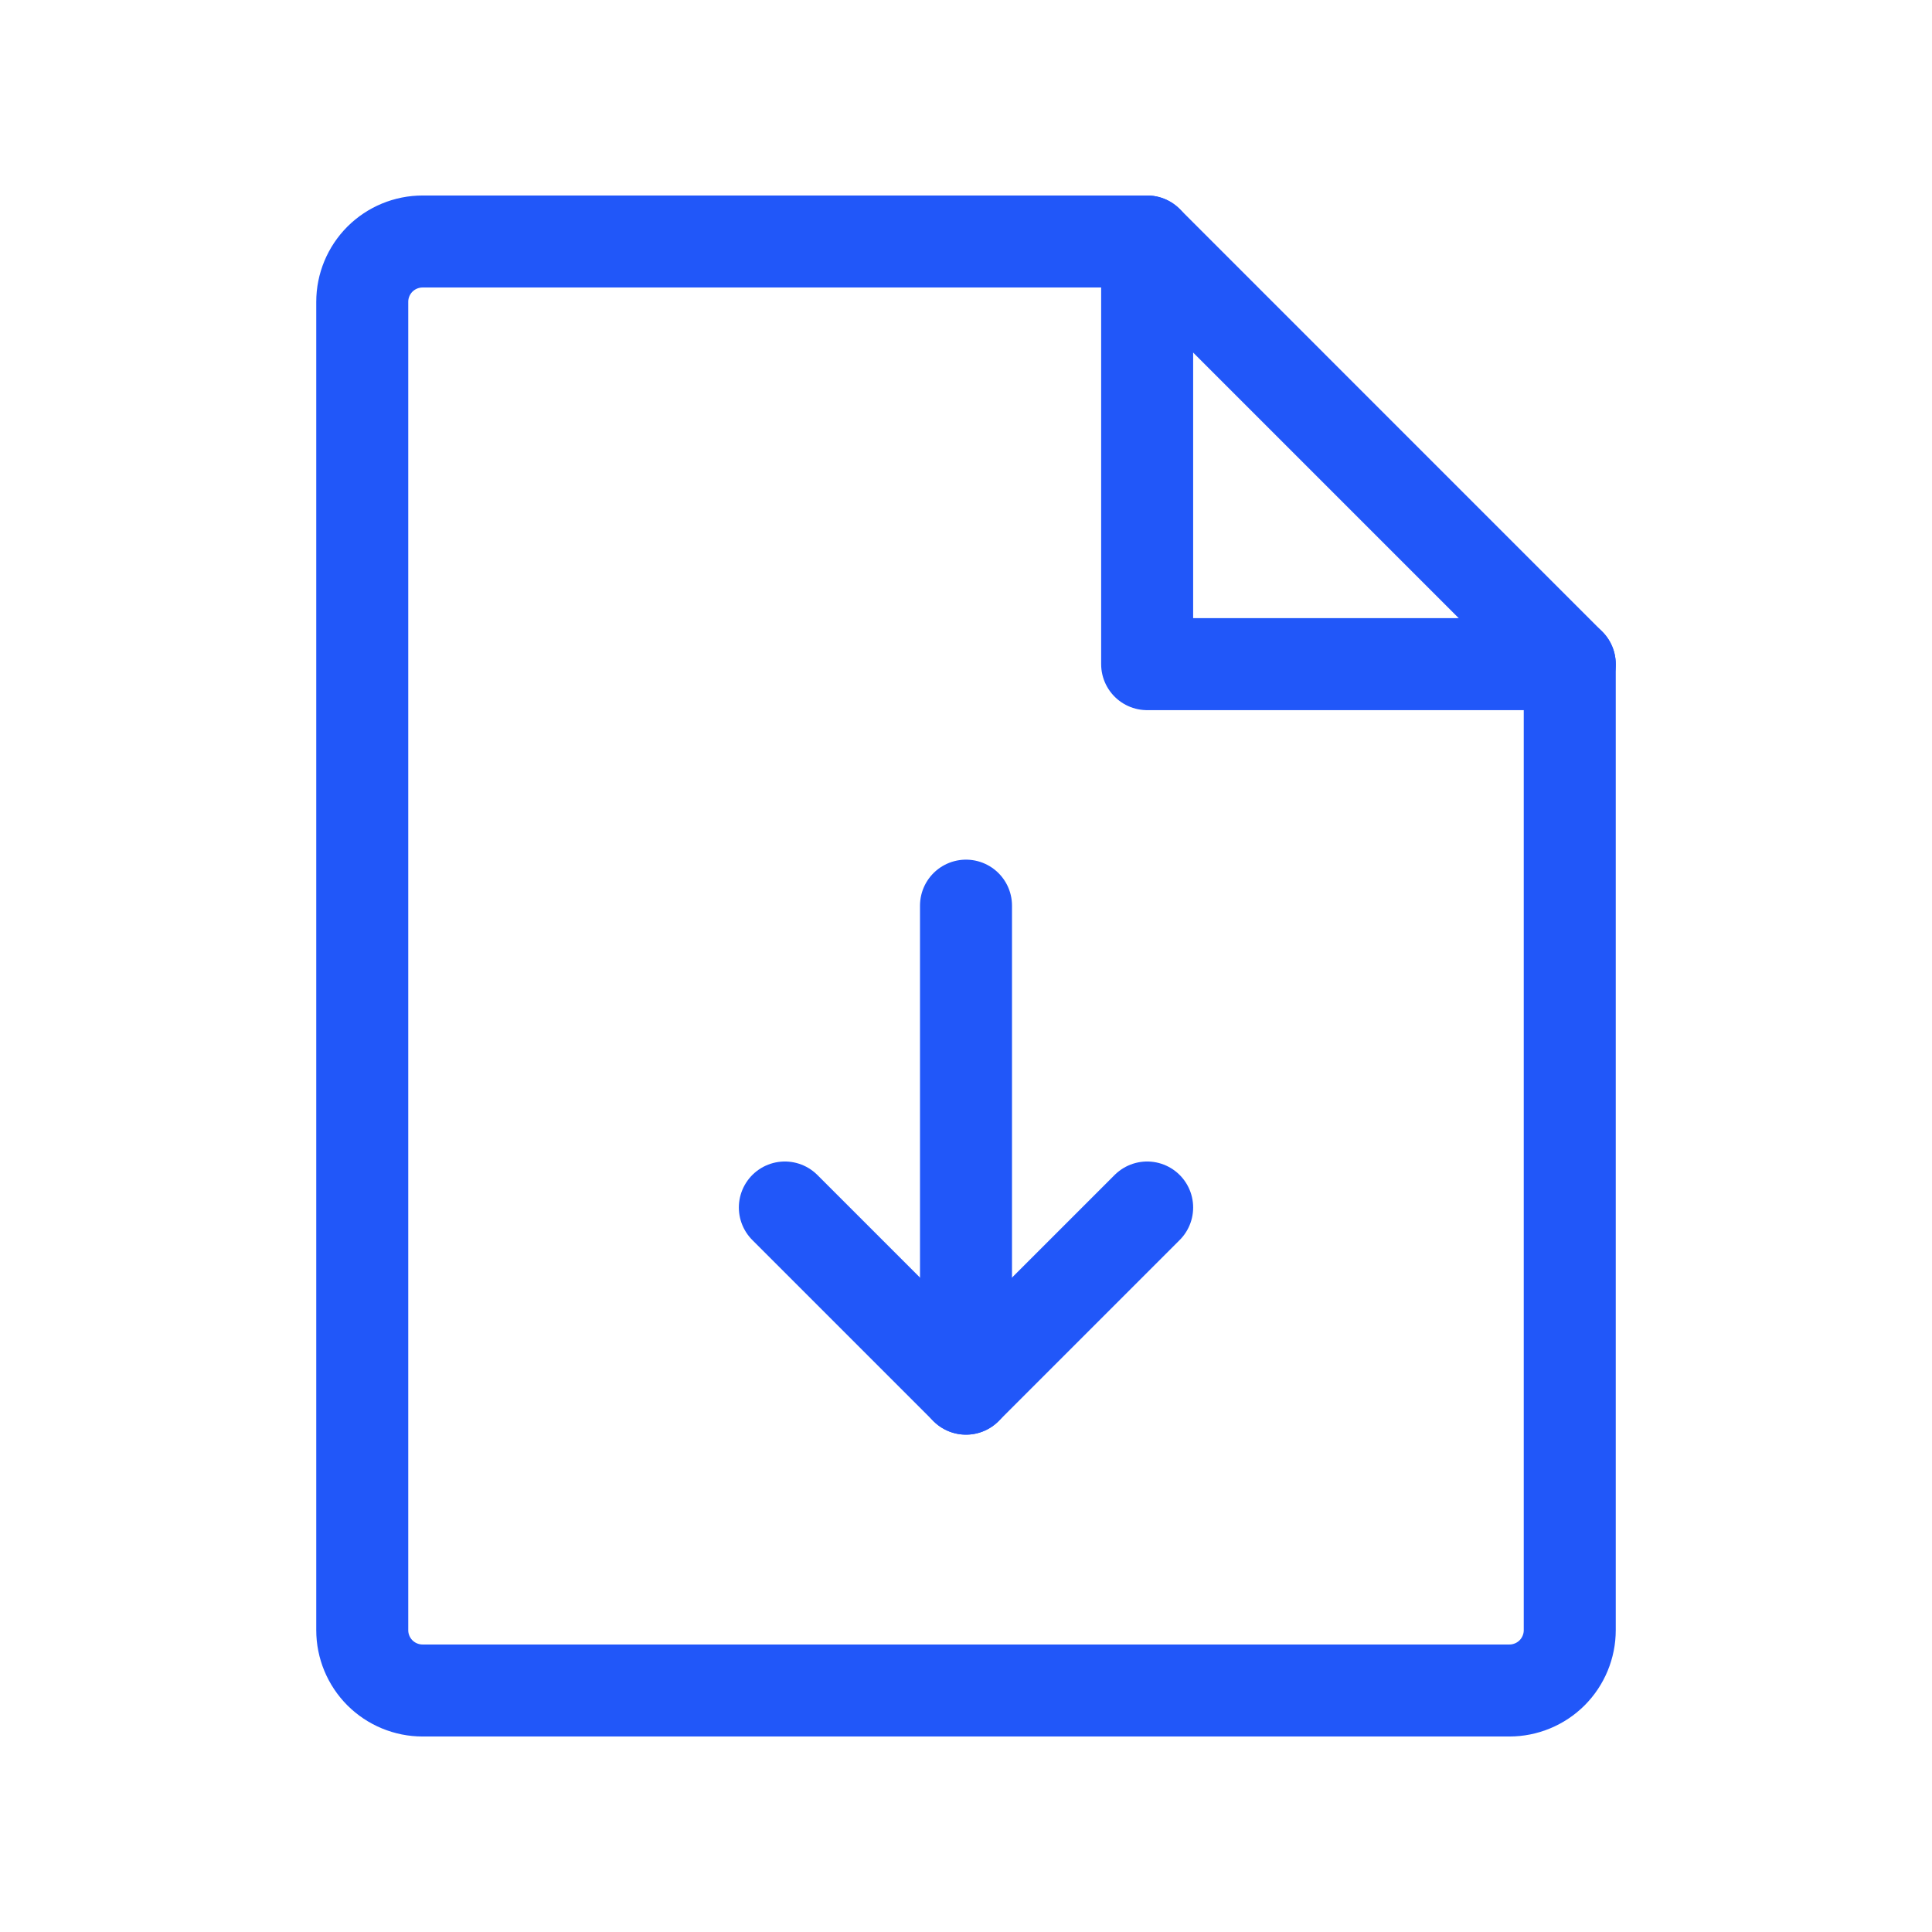
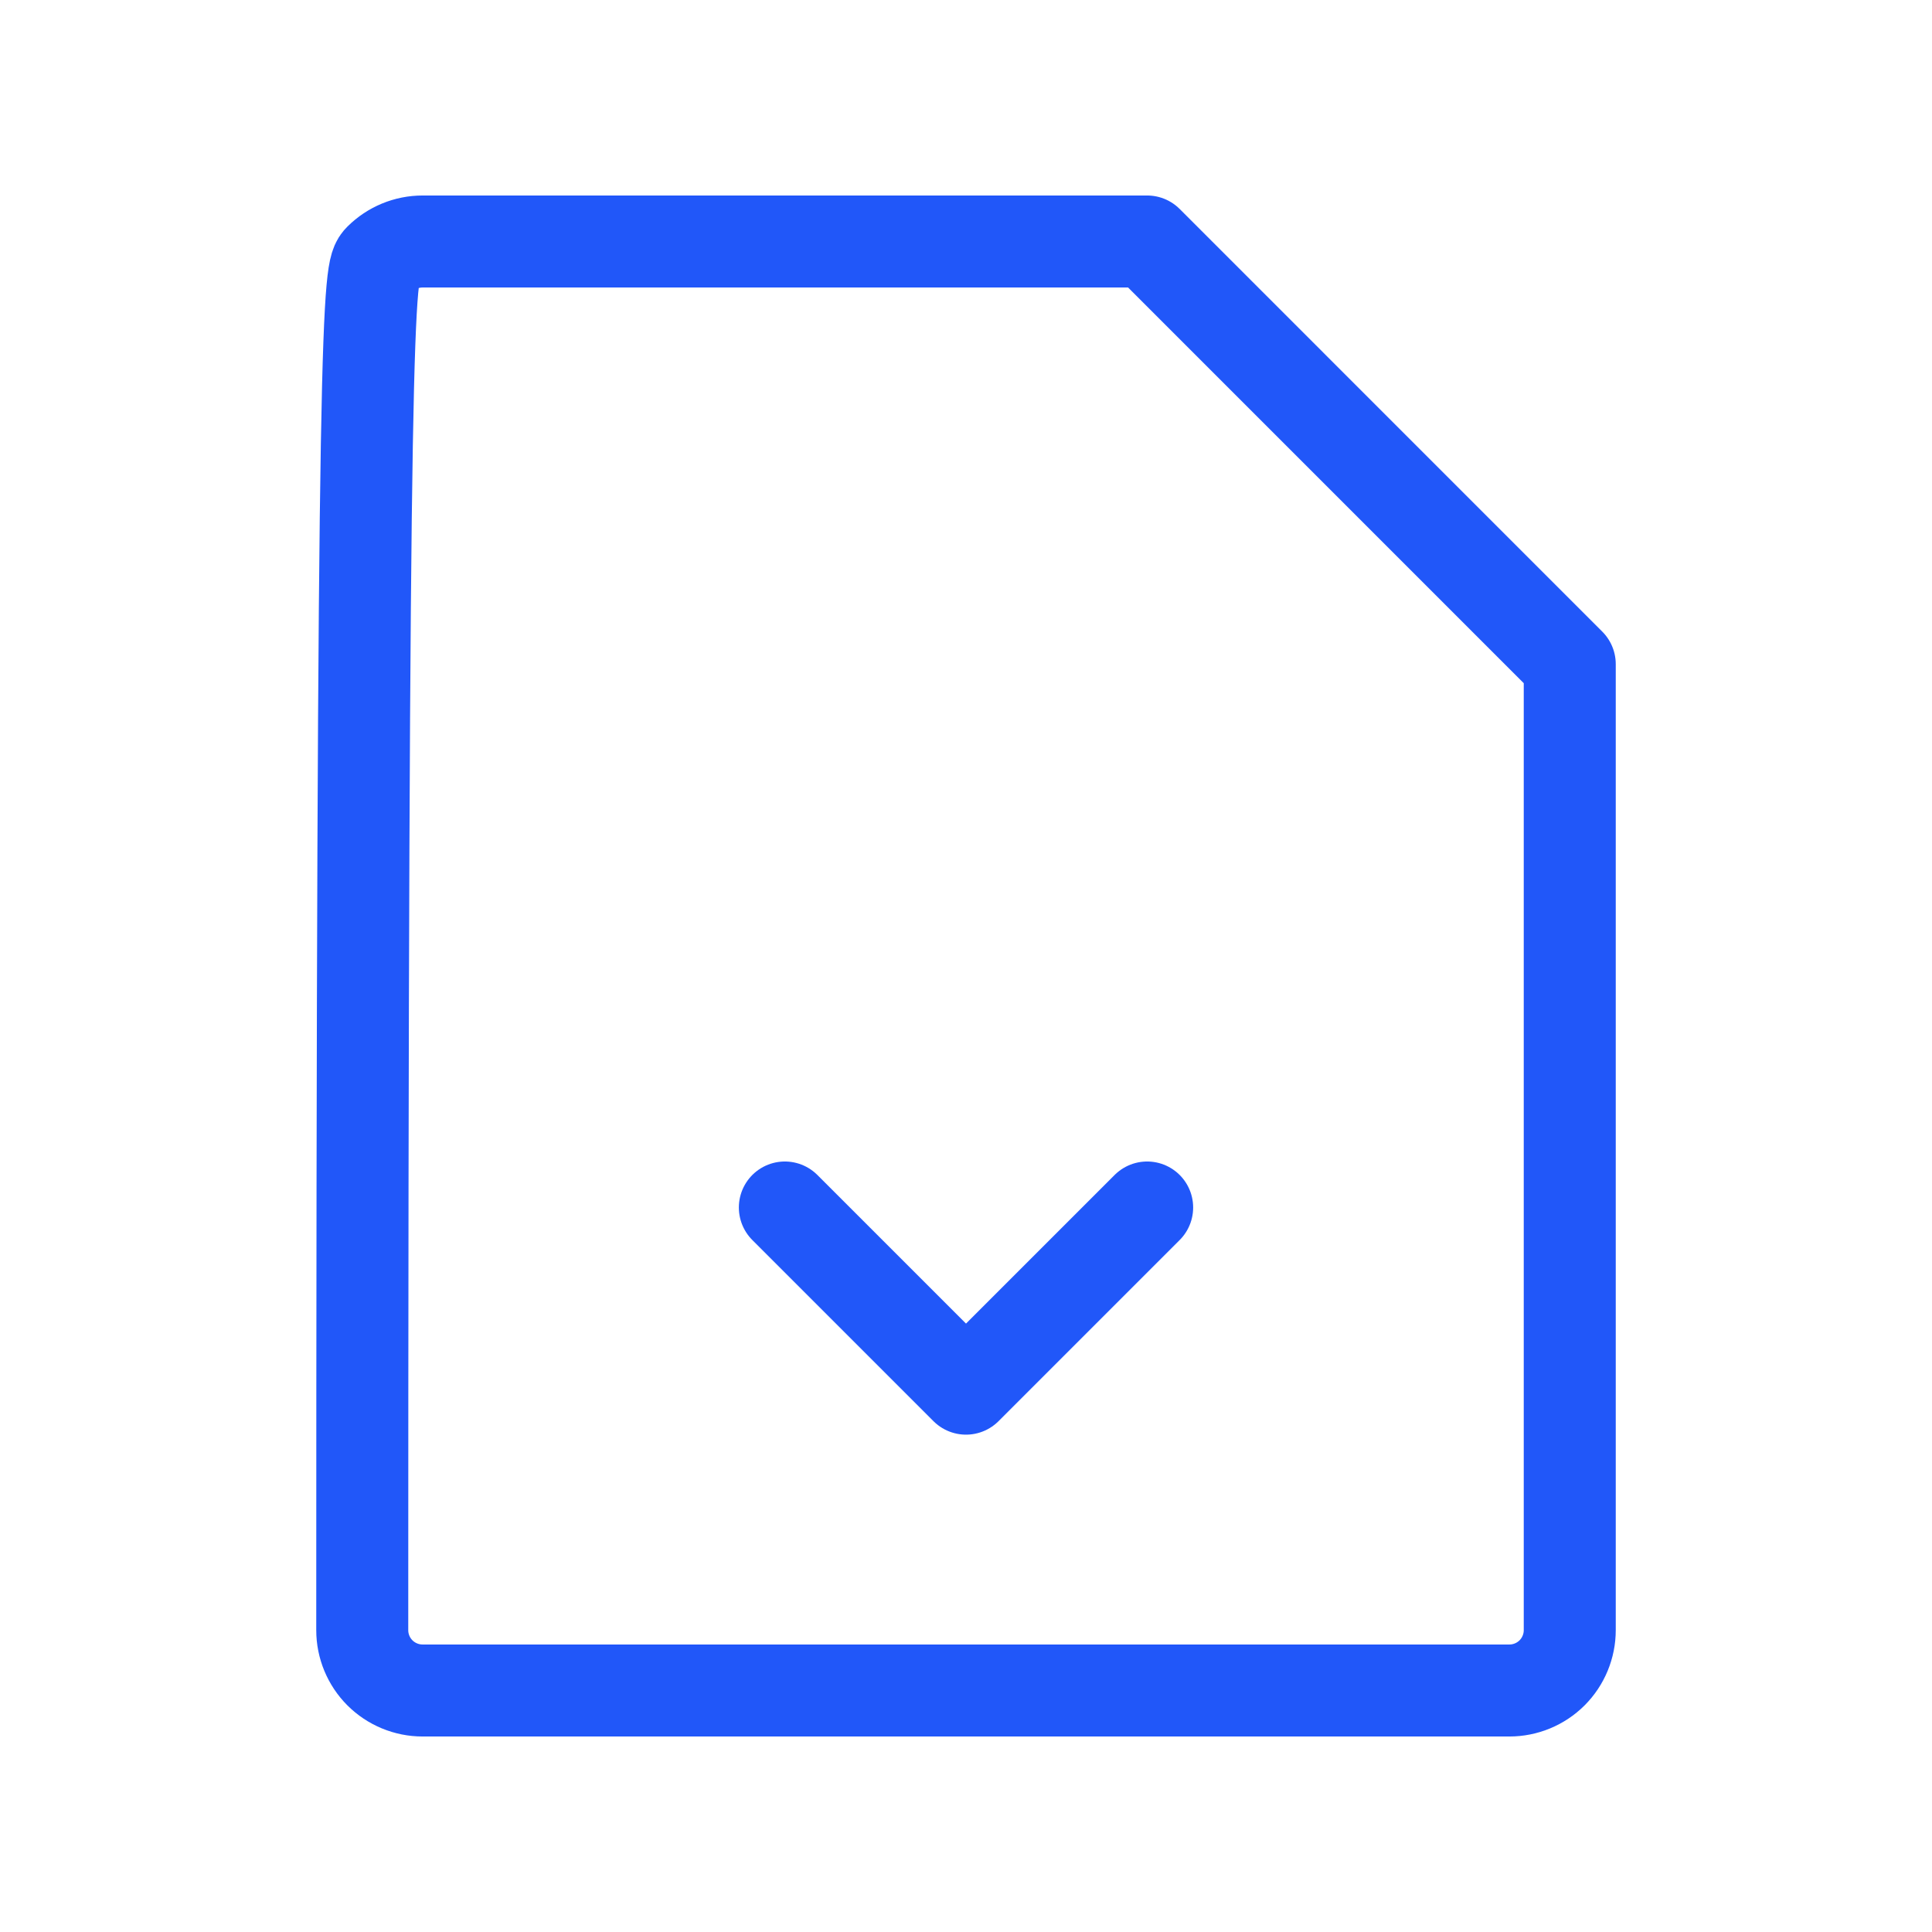
<svg xmlns="http://www.w3.org/2000/svg" width="42" height="42" viewBox="0 0 42 42" fill="none">
  <g clip-path="url(#clip0_39_569)">
-     <path d="M32.812 36.75H9.188C8.839 36.75 8.506 36.612 8.259 36.366C8.013 36.119 7.875 35.786 7.875 35.438V6.562C7.875 6.214 8.013 5.881 8.259 5.634C8.506 5.388 8.839 5.25 9.188 5.25H24.938L34.125 14.438V35.438C34.125 35.786 33.987 36.119 33.741 36.366C33.494 36.612 33.161 36.75 32.812 36.75Z" stroke="#2157F9" stroke-width="2" stroke-linecap="round" stroke-linejoin="round" />
-     <path d="M24.938 5.25V14.438H34.125" stroke="#2157F9" stroke-width="2" stroke-linecap="round" stroke-linejoin="round" />
-     <path d="M21 19.688V30.188" stroke="#2157F9" stroke-width="2" stroke-linecap="round" stroke-linejoin="round" />
+     <path d="M32.812 36.75H9.188C8.839 36.75 8.506 36.612 8.259 36.366C8.013 36.119 7.875 35.786 7.875 35.438C7.875 6.214 8.013 5.881 8.259 5.634C8.506 5.388 8.839 5.25 9.188 5.25H24.938L34.125 14.438V35.438C34.125 35.786 33.987 36.119 33.741 36.366C33.494 36.612 33.161 36.75 32.812 36.75Z" stroke="#2157F9" stroke-width="2" stroke-linecap="round" stroke-linejoin="round" />
    <path d="M17.062 26.25L21 30.188L24.938 26.25" stroke="#2157F9" stroke-width="2" stroke-linecap="round" stroke-linejoin="round" />
  </g>
  <defs>
    <clipPath id="clip0_39_569">
      <rect width="42" height="42" fill="white" />
    </clipPath>
  </defs>
</svg>